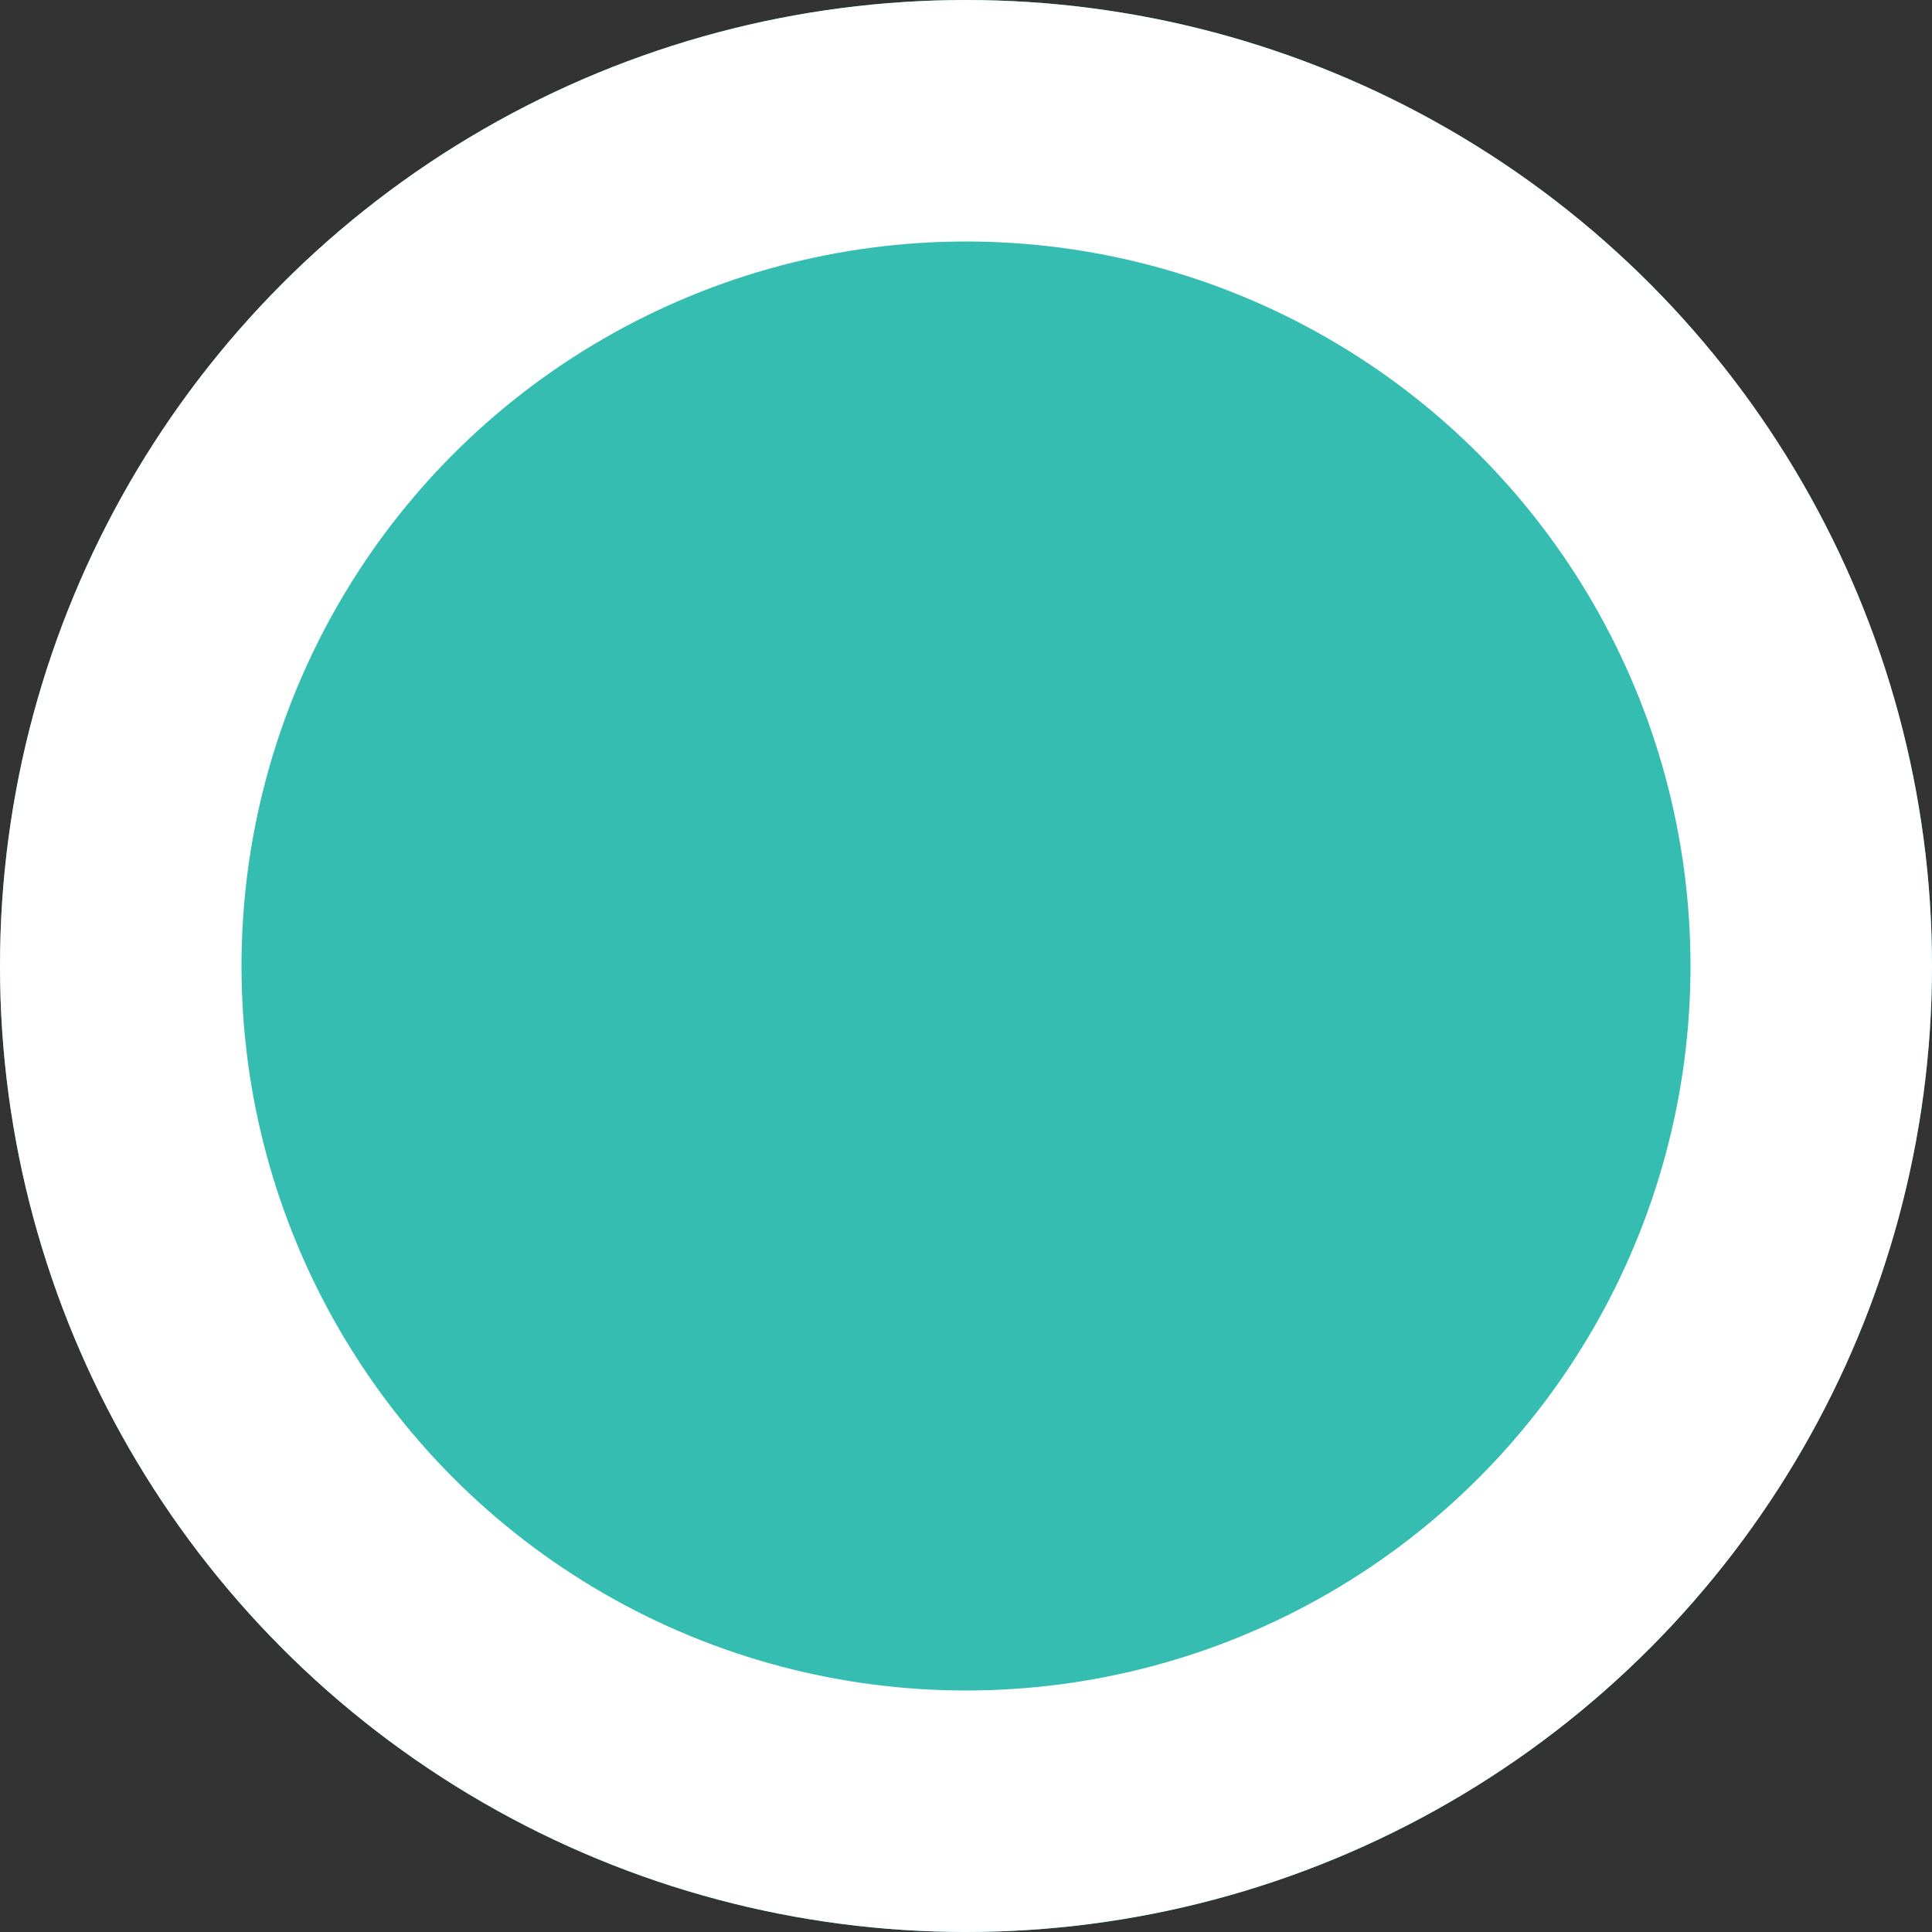
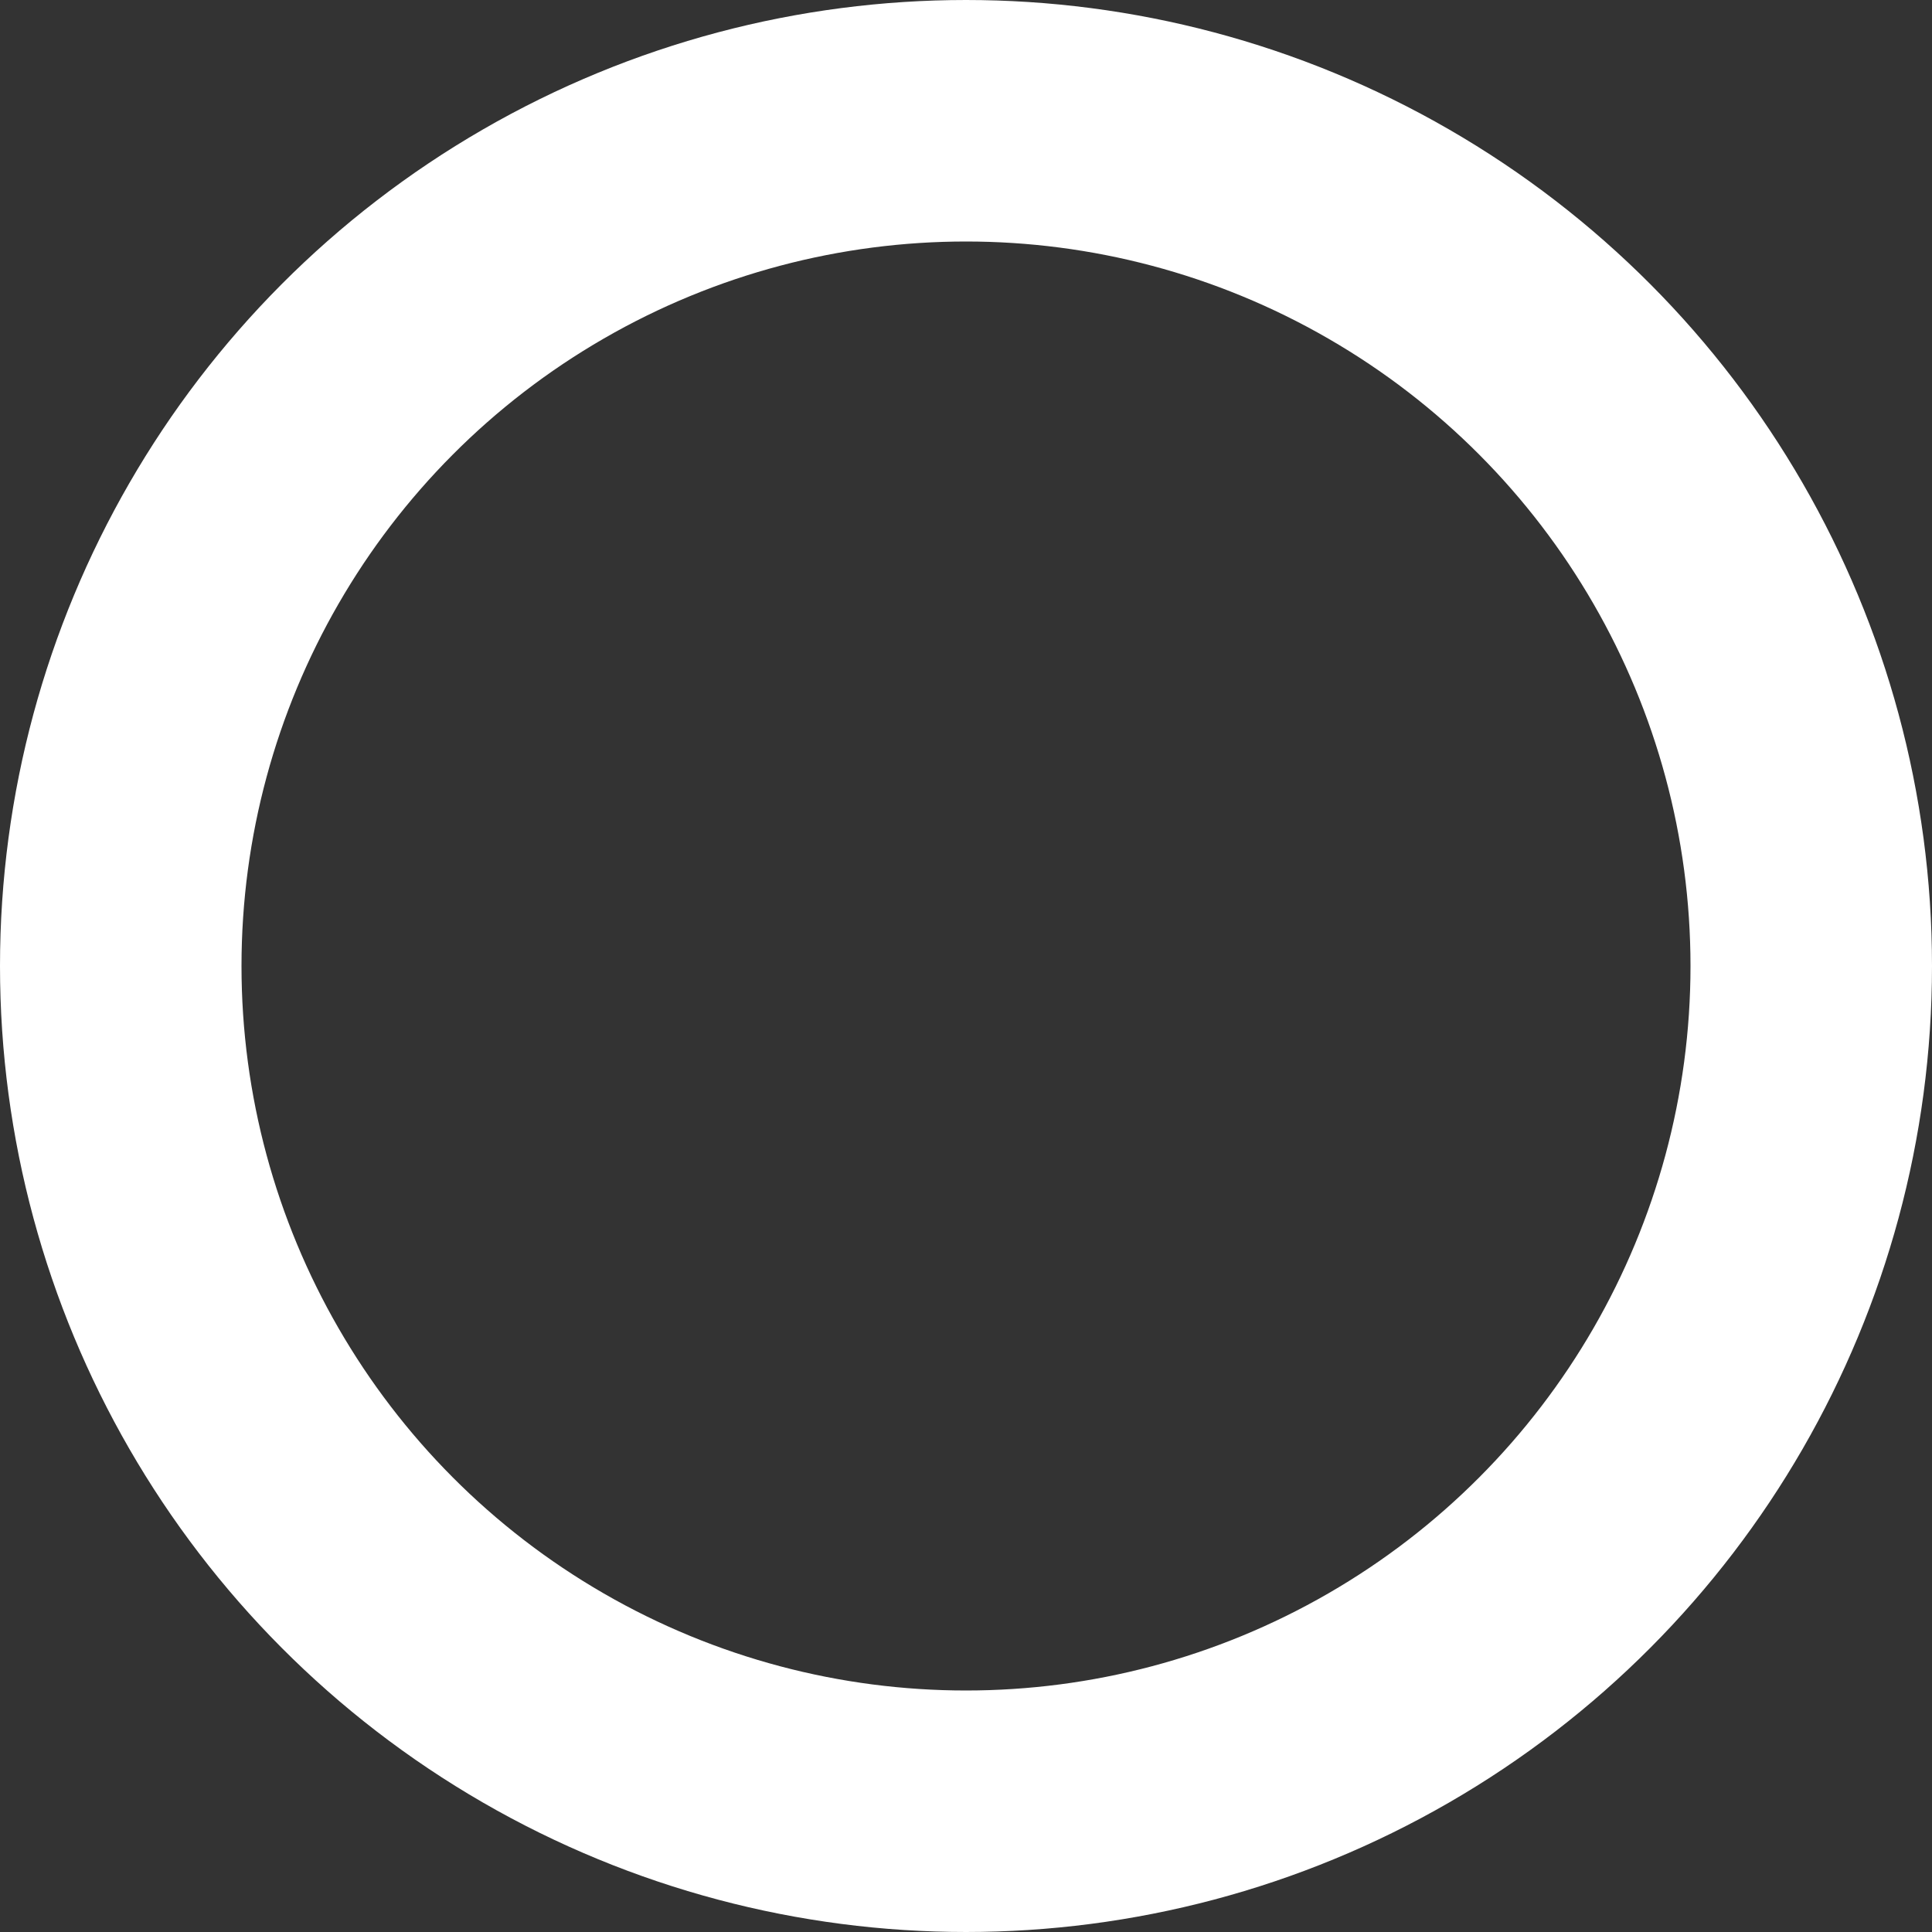
<svg xmlns="http://www.w3.org/2000/svg" width="16" height="16" viewBox="0 0 16 16">
  <rect x="0" y="0" width="16" height="16" fill="#333333" stroke="none" />
  <g id="Ellipse_220" fill="#35bdb2" stroke="#fff" stroke-width="2">
-     <circle cx="8" cy="8" r="8" stroke="none" />
    <circle cx="8" cy="8" r="7" fill="none" />
  </g>
</svg>